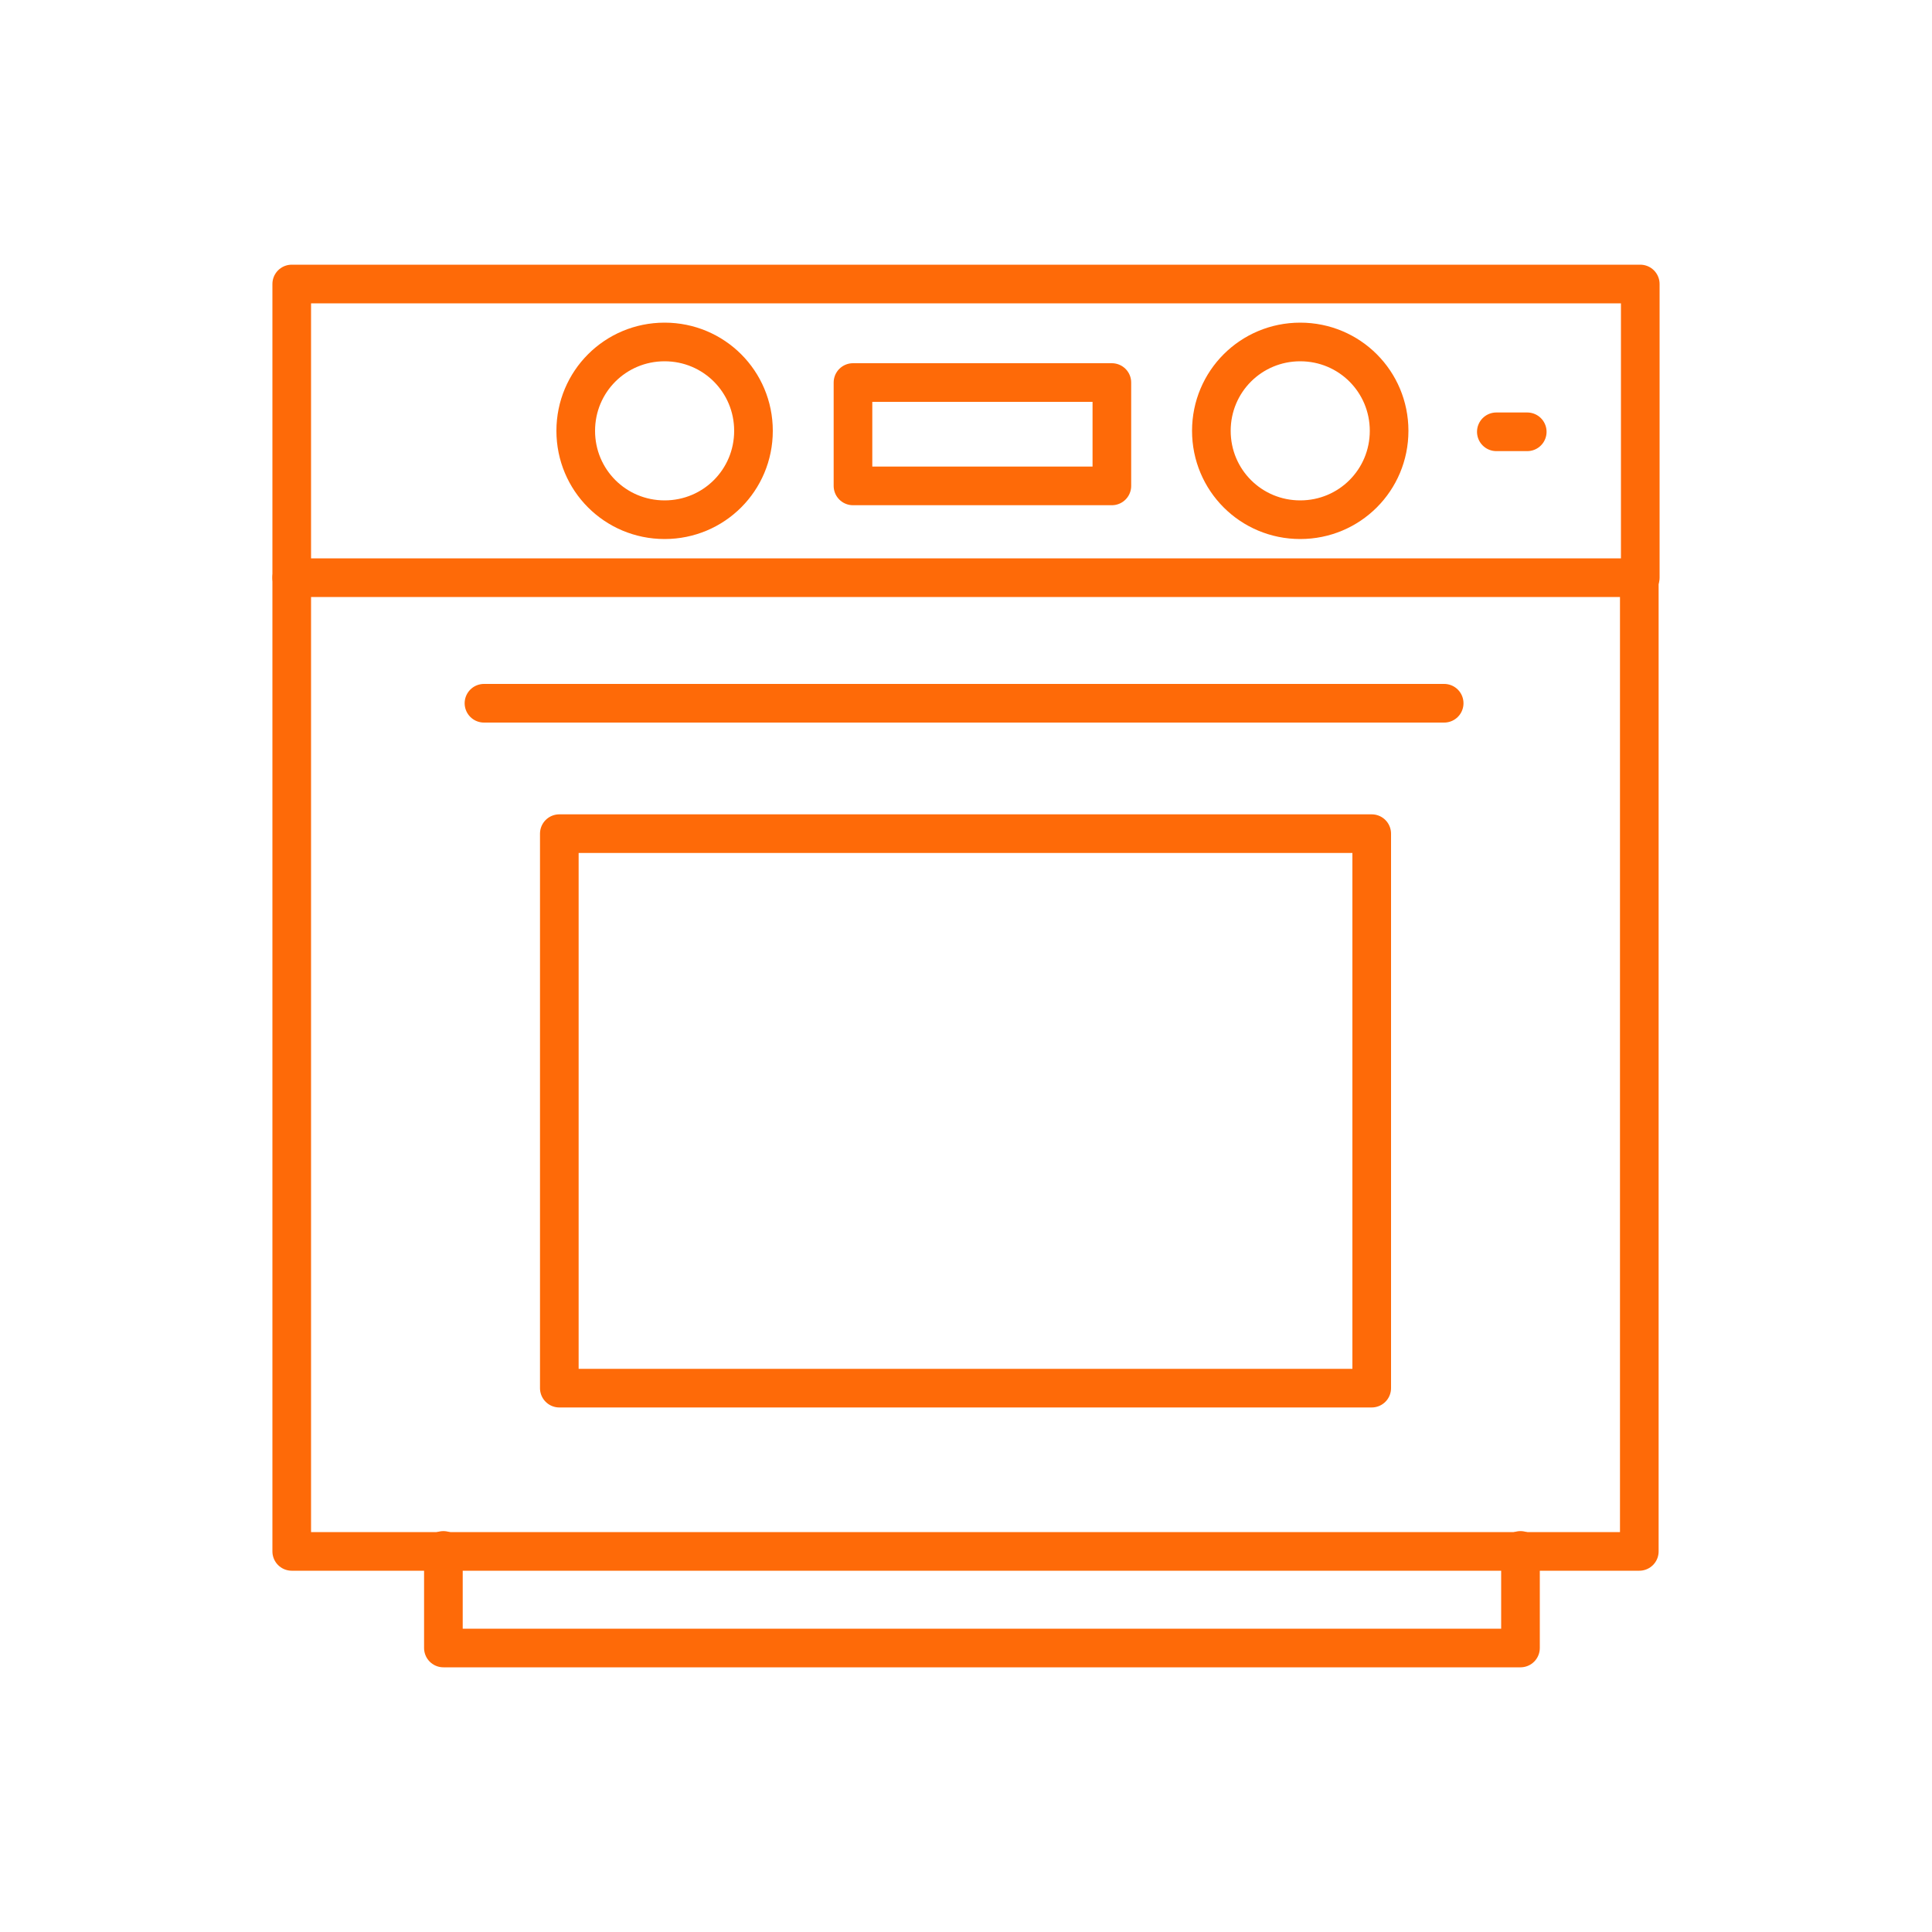
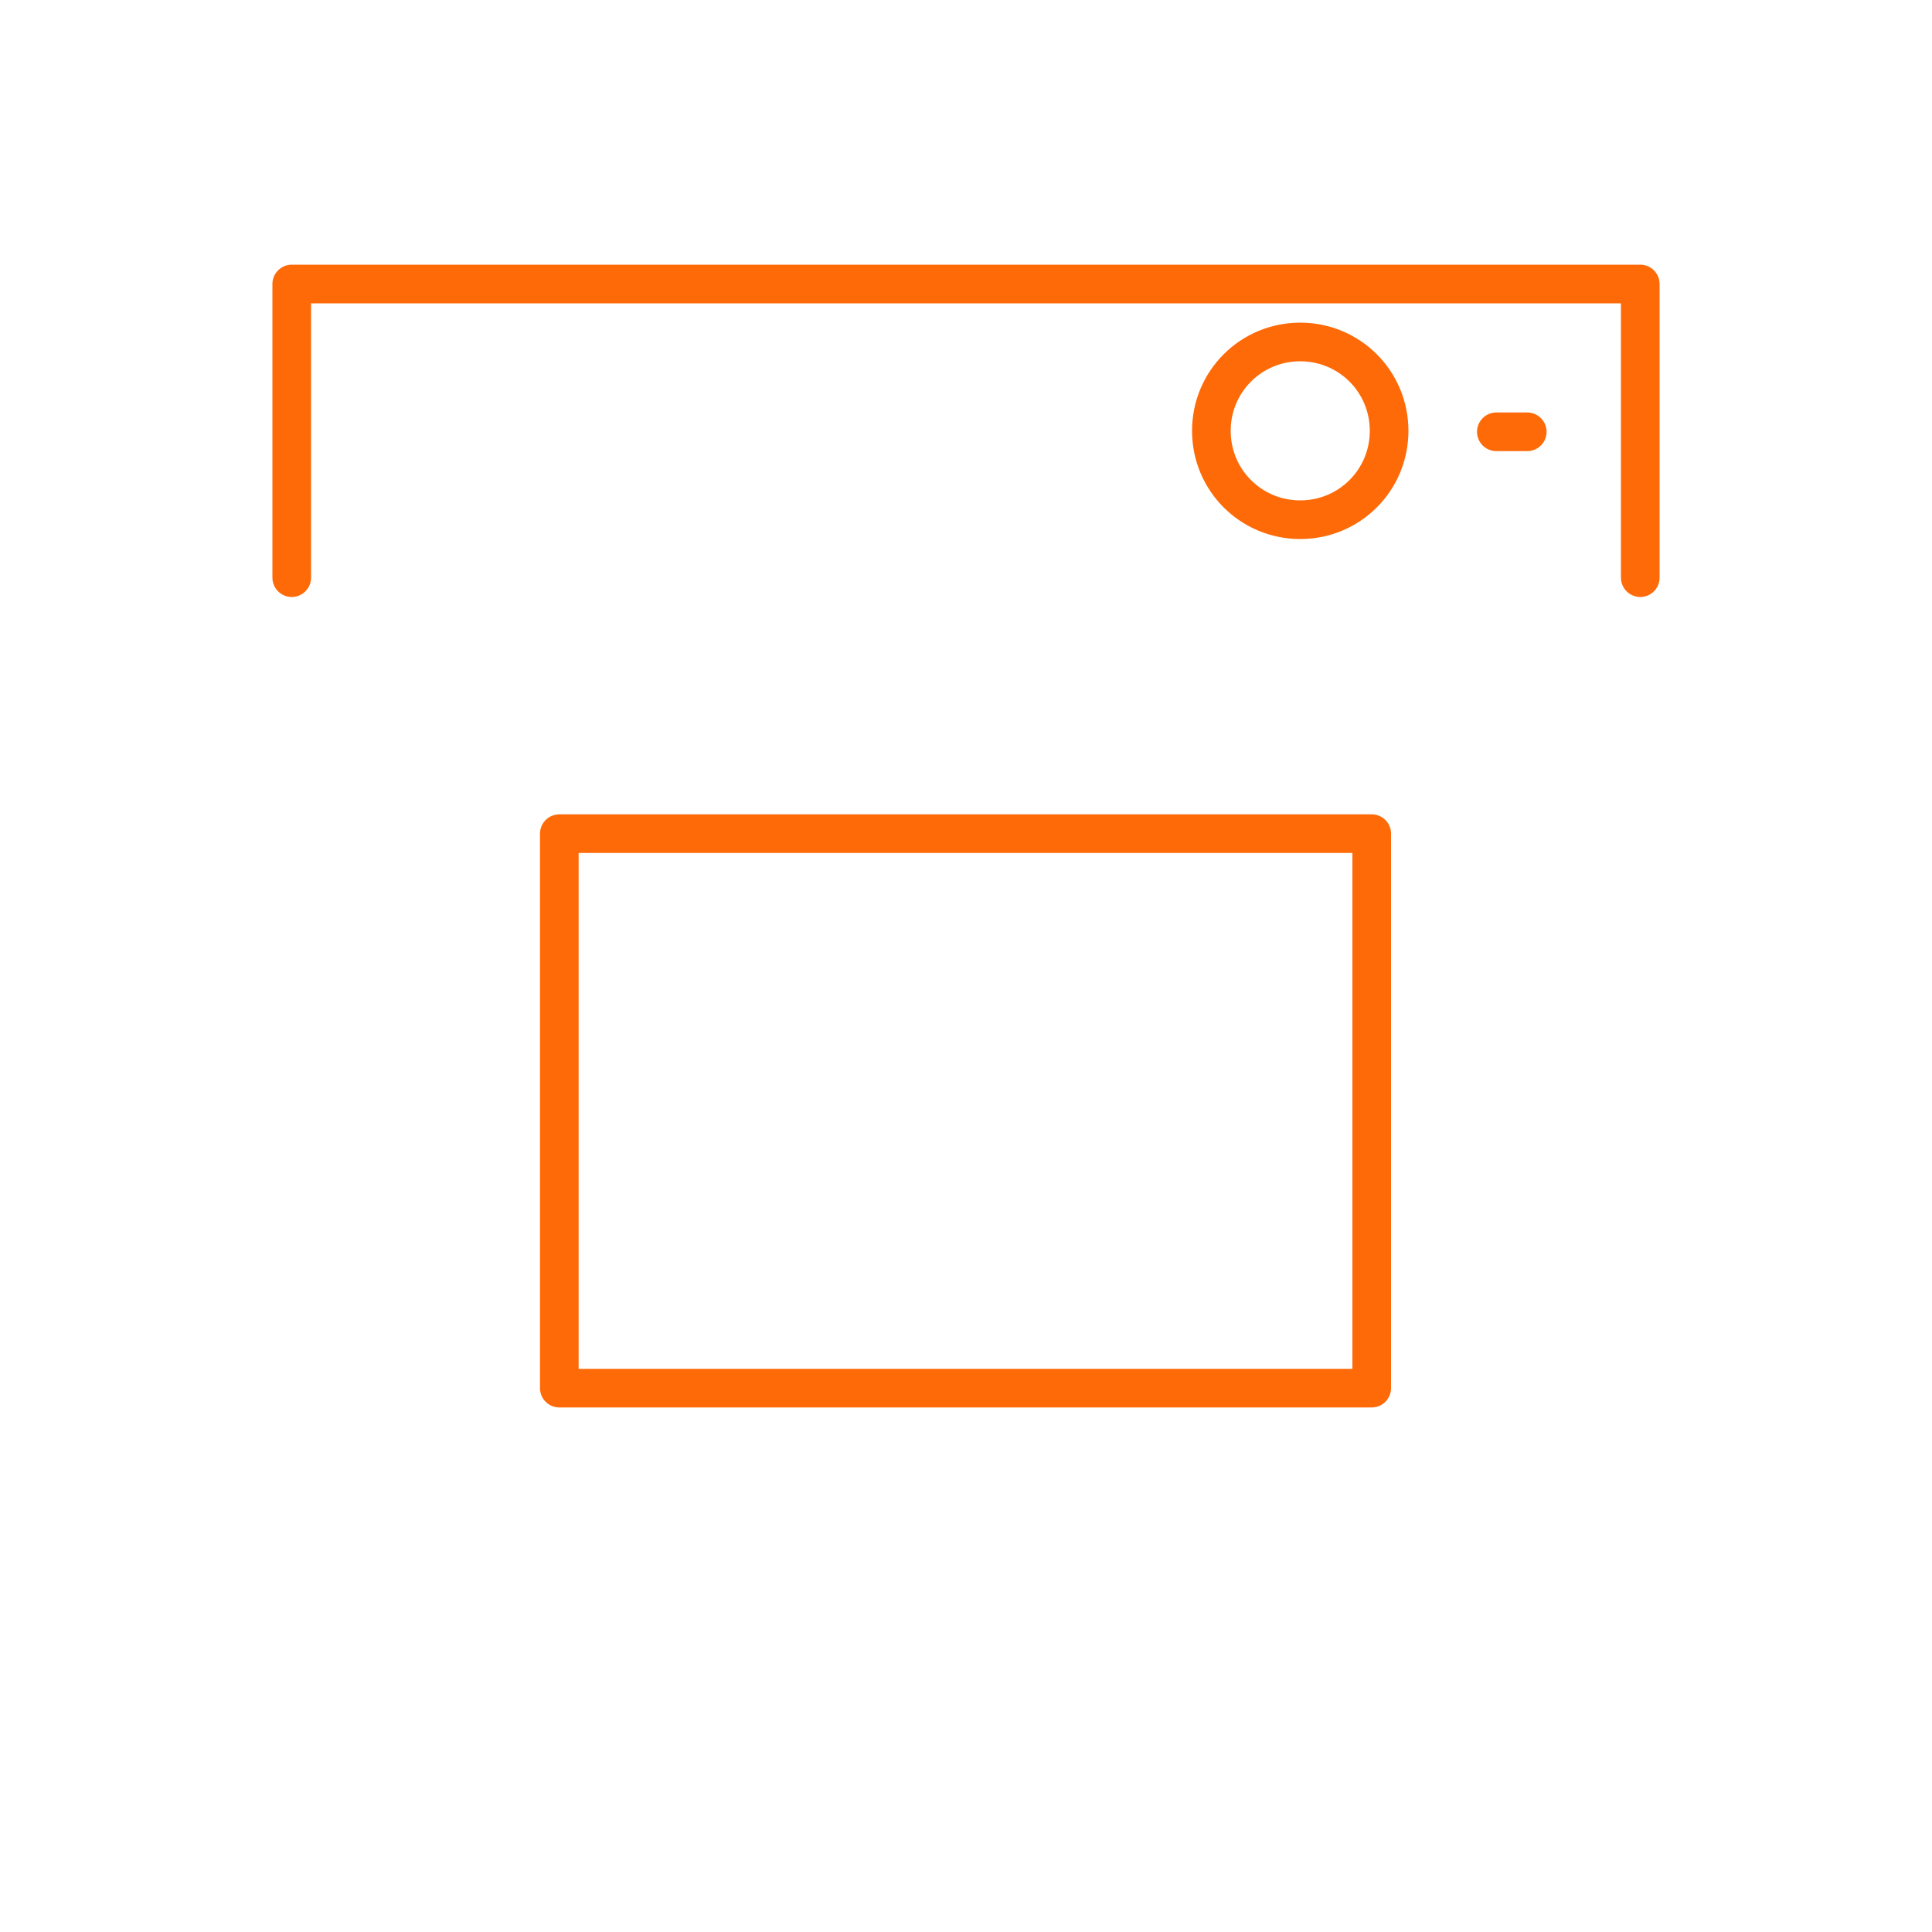
<svg xmlns="http://www.w3.org/2000/svg" id="icons" version="1.1" viewBox="0 0 200 200">
  <defs>
    <style>
      .st0 {
        fill: none;
        stroke: #fe6a08;
        stroke-linecap: round;
        stroke-linejoin: round;
        stroke-width: 4px;
      }
    </style>
  </defs>
  <path class="st0" d="M125.4,44.6c0-5.1,4.1-9.2,9.2-9.2s9.2,4.1,9.2,9.2-4.1,9.2-9.2,9.2-9.2-4.1-9.2-9.2Z" />
-   <path class="st0" d="M59.6,44.6c0-5.1,4.1-9.2,9.2-9.2s9.2,4.1,9.2,9.2-4.1,9.2-9.2,9.2-9.2-4.1-9.2-9.2Z" />
  <line class="st0" x1="154.9" y1="44.7" x2="158.1" y2="44.7" />
-   <polyline class="st0" points="157.4 160.5 157.4 170.6 45.9 170.6 45.9 160.5" />
-   <rect class="st0" x="88.3" y="39.6" width="26.8" height="10.7" />
  <polyline class="st0" points="30.2 59.8 30.2 29.4 169.8 29.4 169.8 59.8" />
-   <rect class="st0" x="30.2" y="59.8" width="139.5" height="100.8" />
  <rect class="st0" x="57.9" y="86.3" width="84.1" height="57.4" />
-   <line class="st0" x1="50.1" y1="72.8" x2="149.5" y2="72.8" />
</svg>